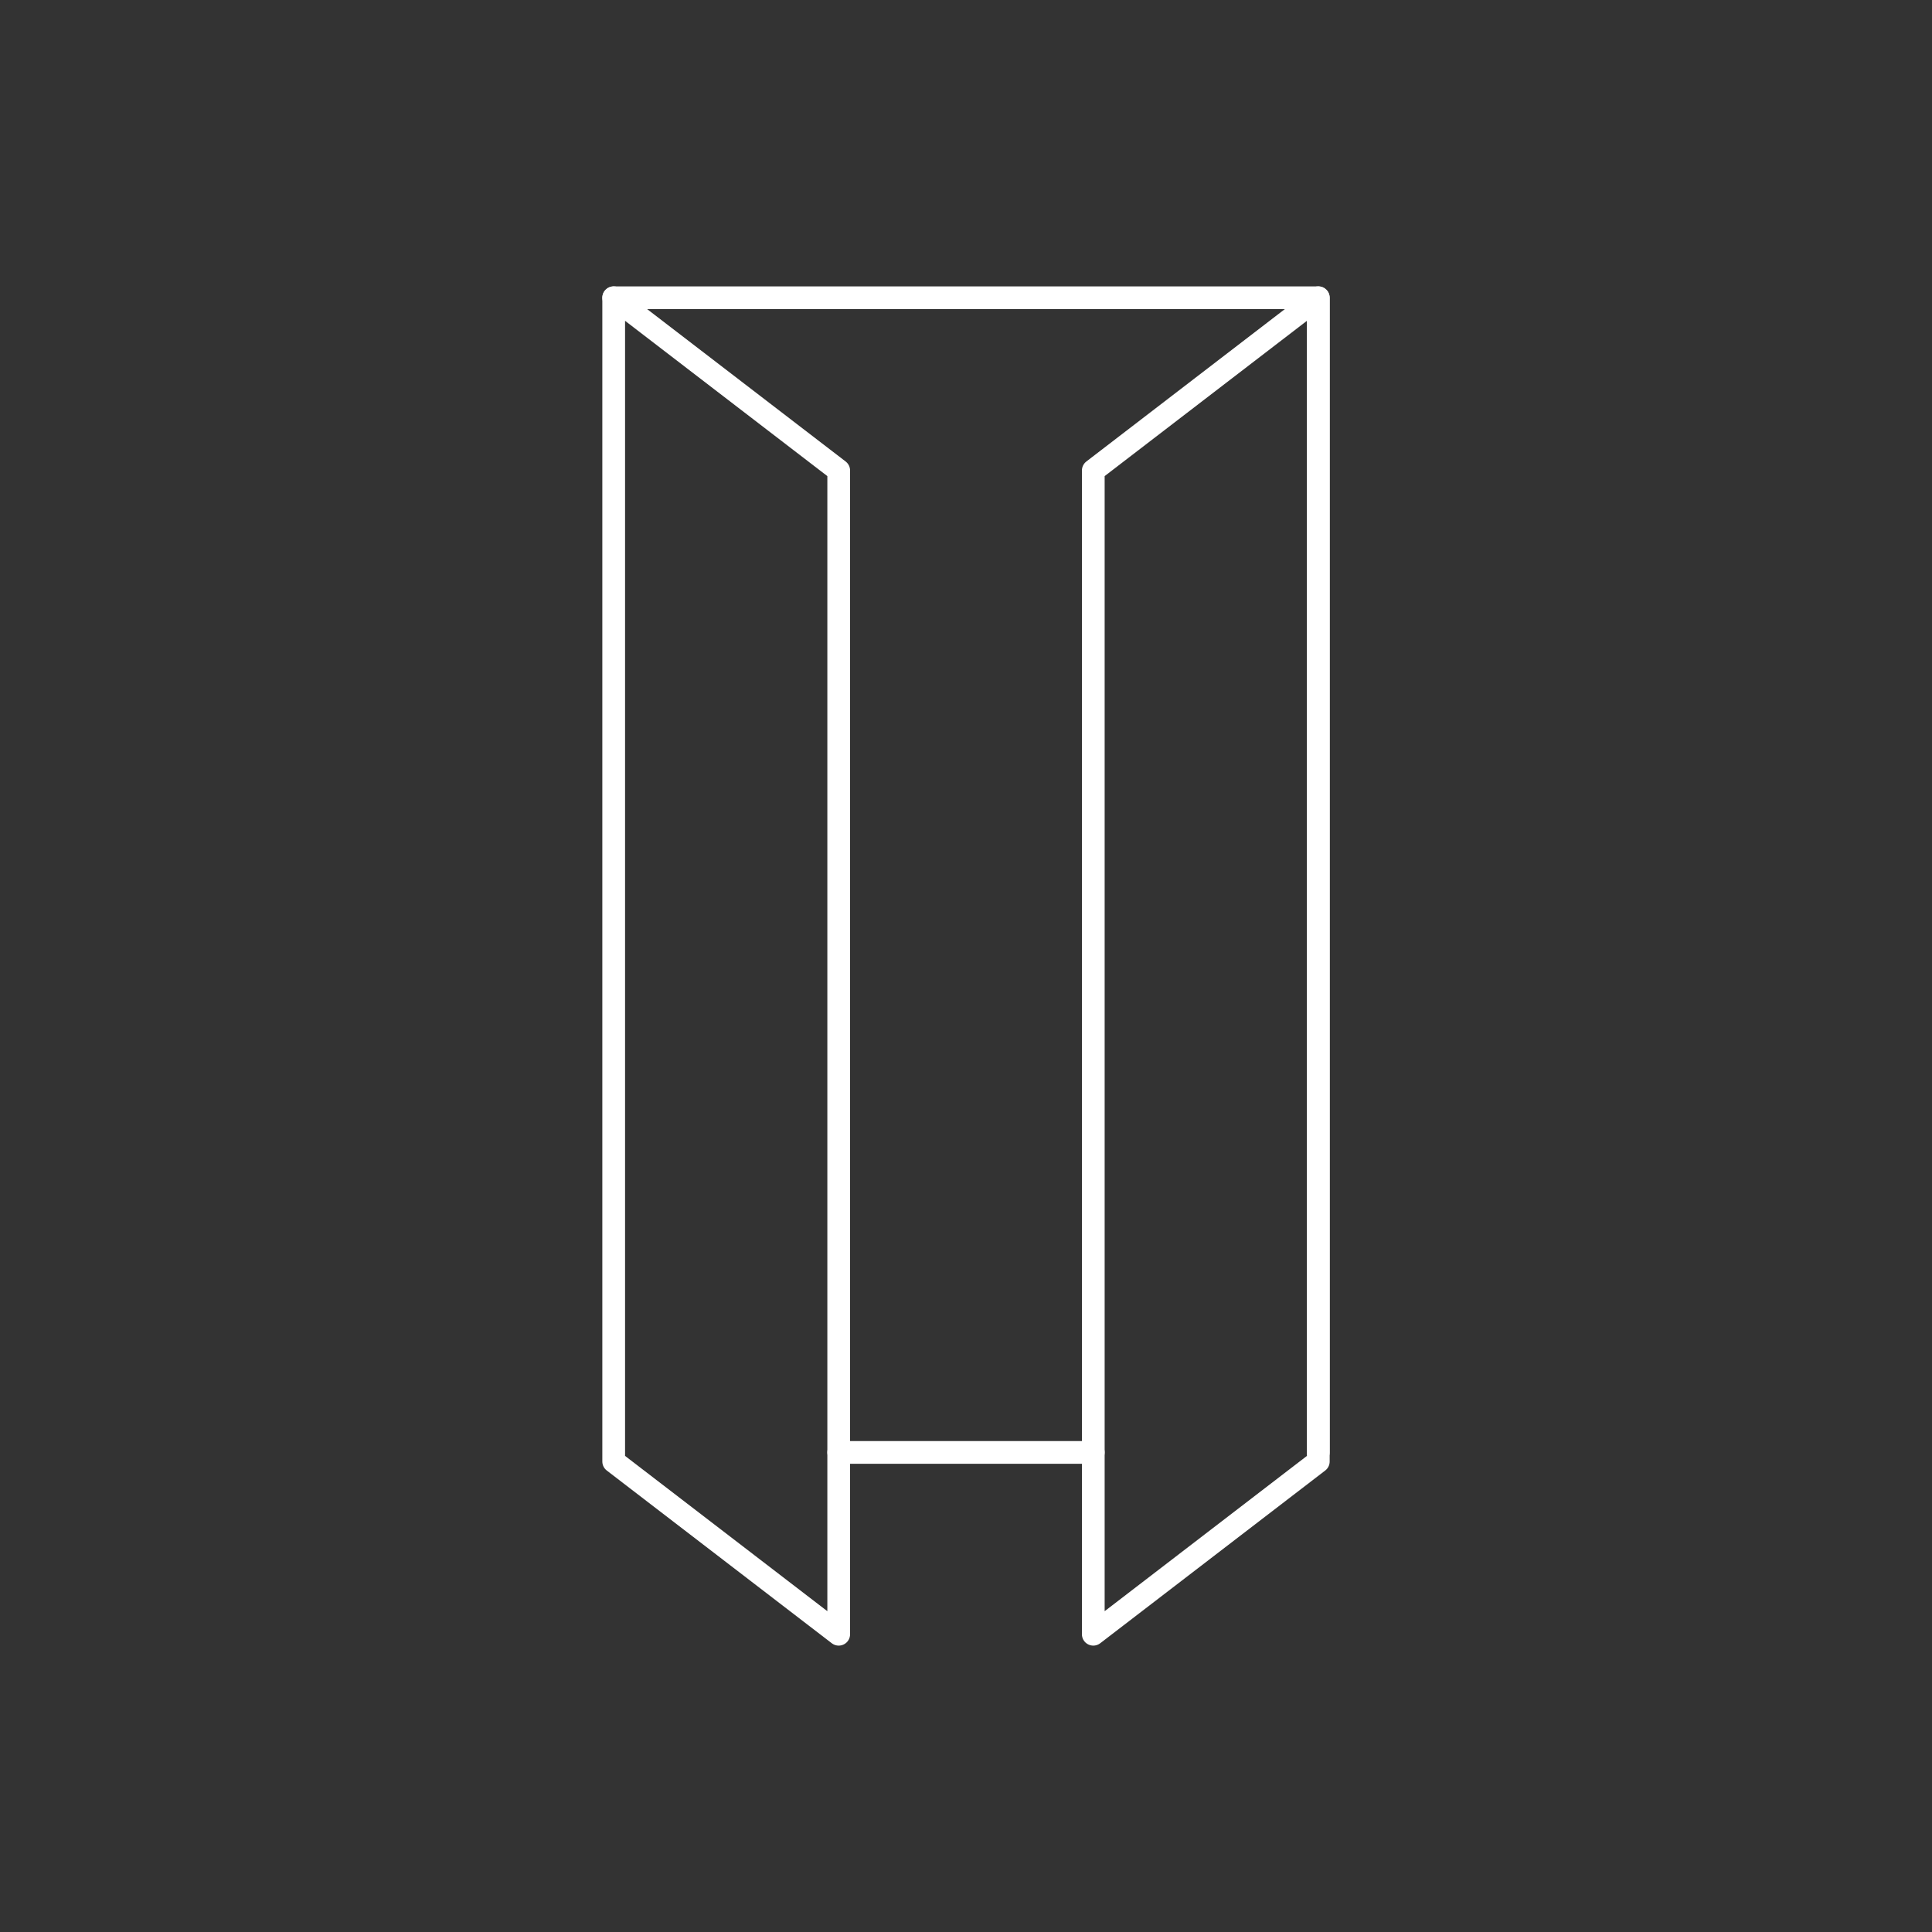
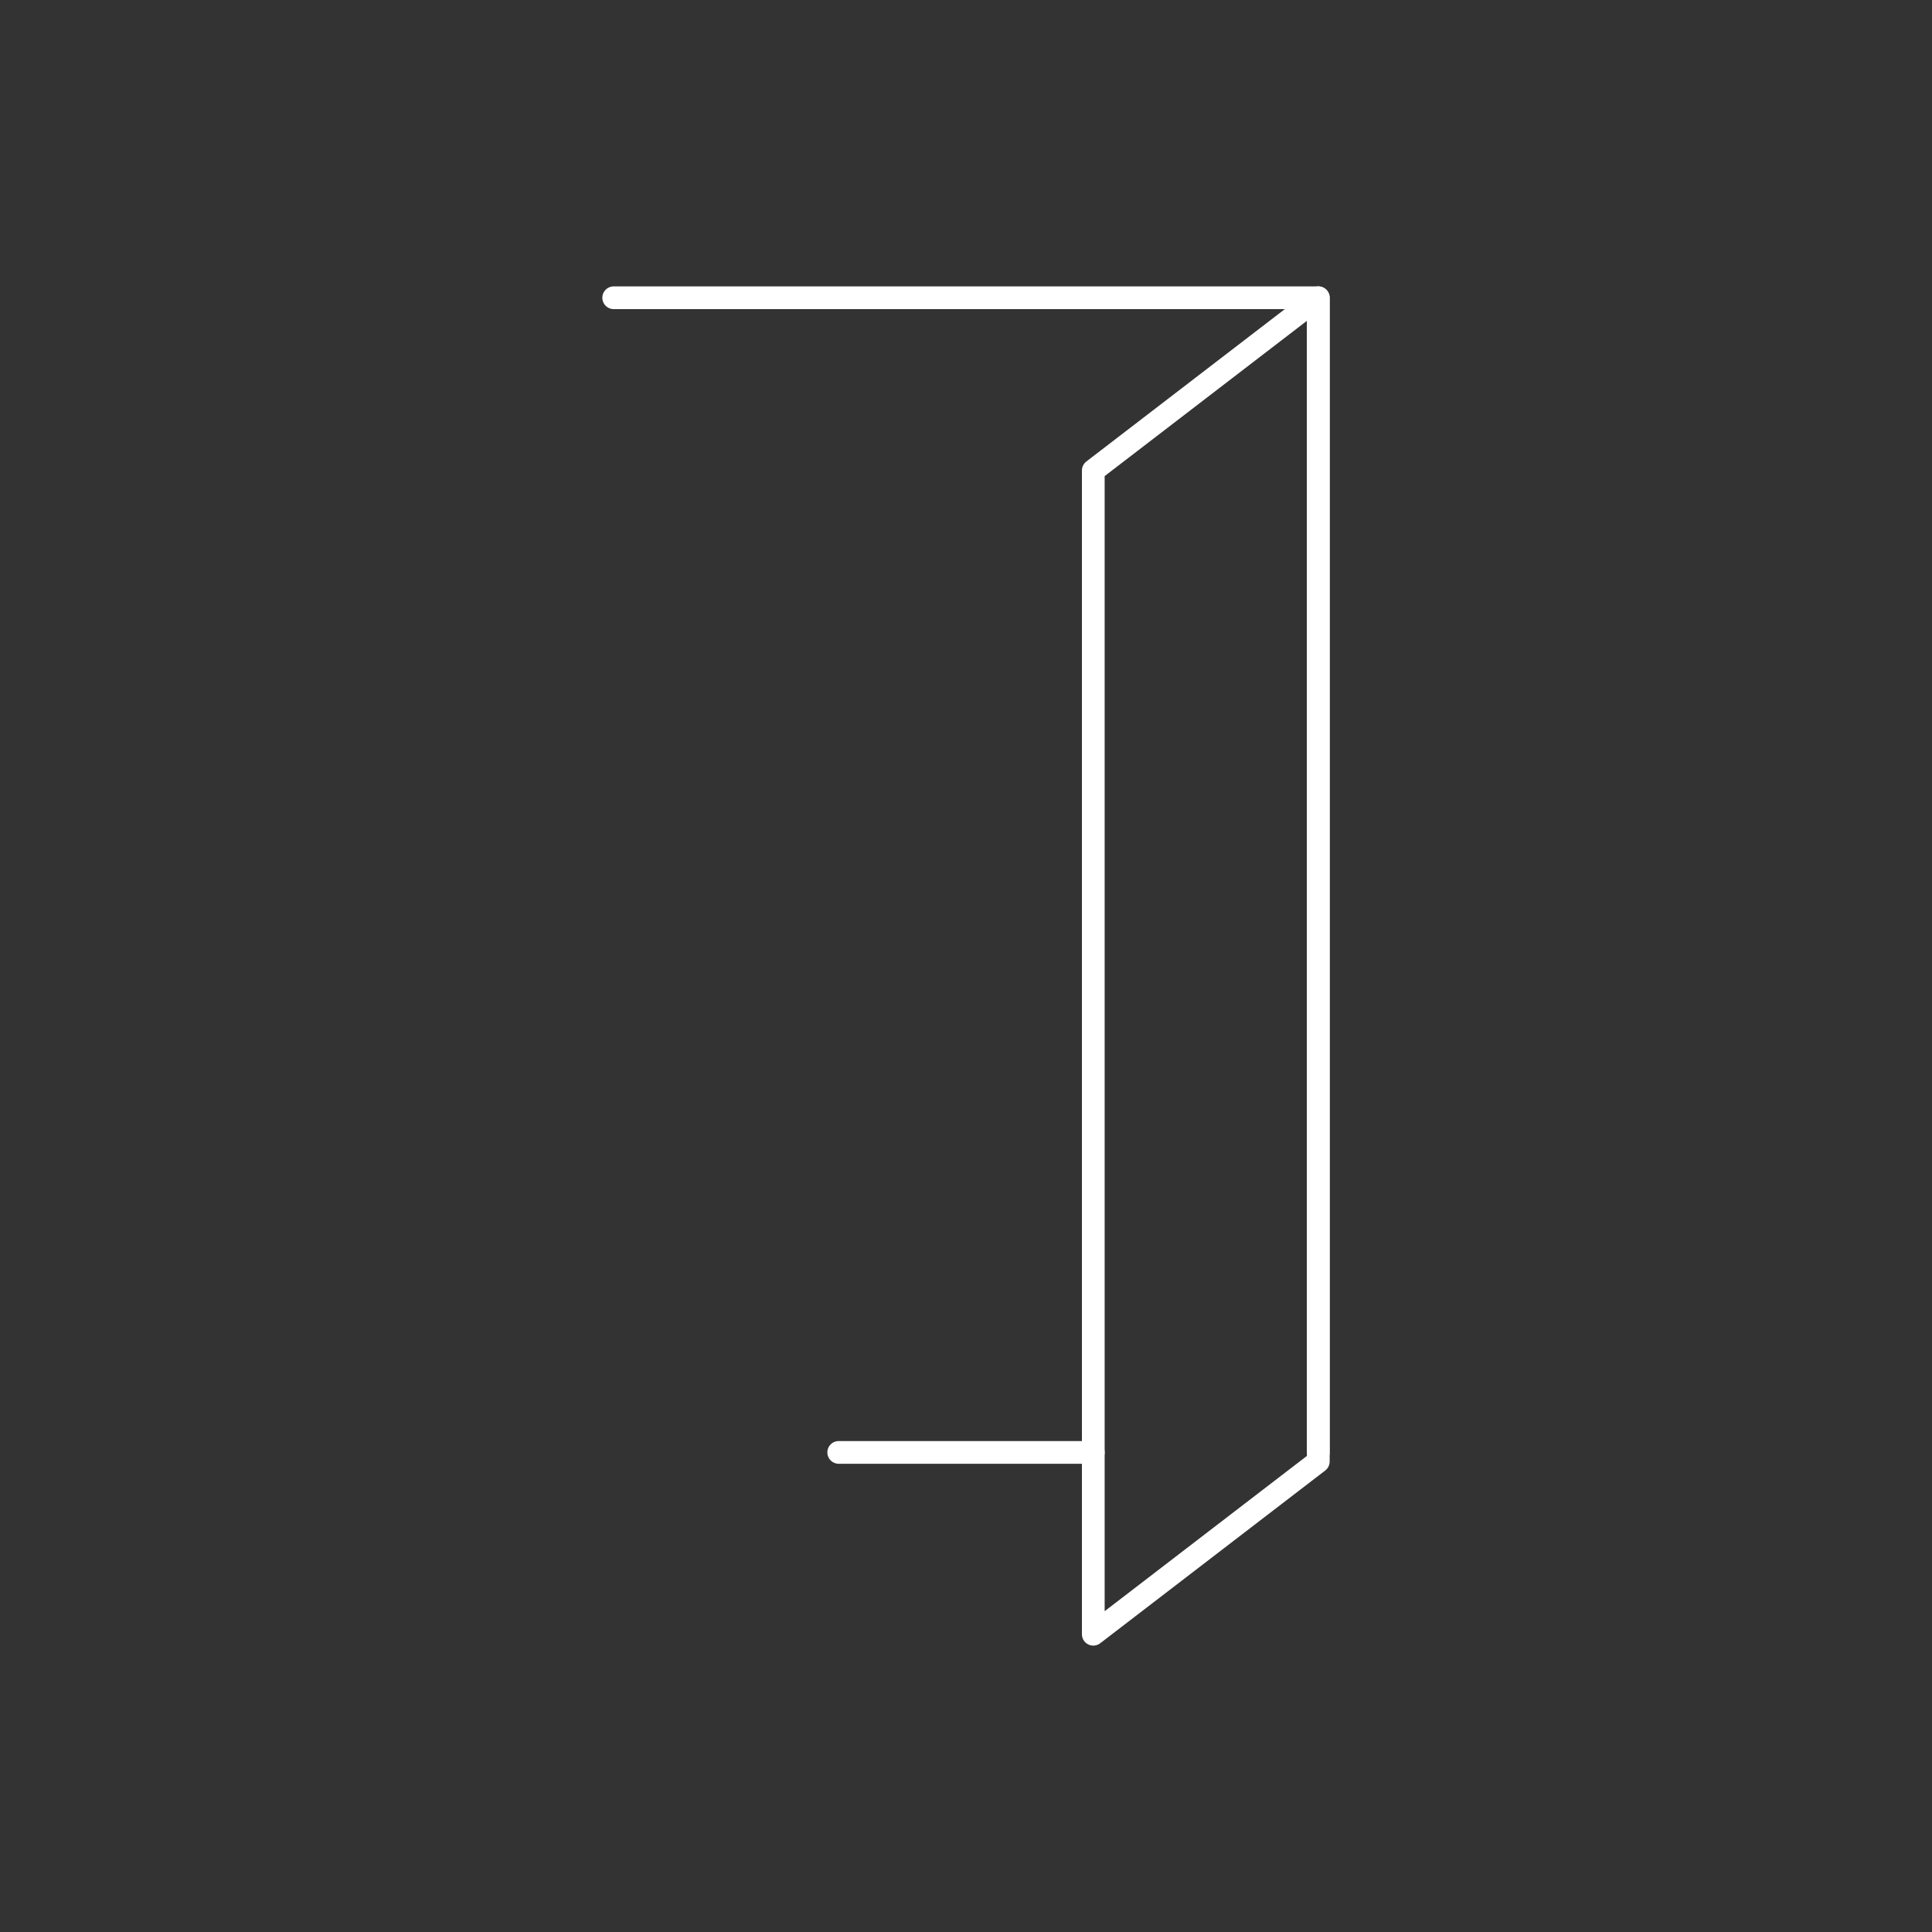
<svg xmlns="http://www.w3.org/2000/svg" version="1.1" id="Layer_1" x="0px" y="0px" viewBox="0 0 85 85" style="enable-background:new 0 0 85 85;" xml:space="preserve">
  <rect x="0" y="0" width="85" height="85" fill="#333333" stroke="none" />
  <style type="text/css">
	.st0{fill:none;stroke:#FFFFFF;stroke-linecap:round;stroke-linejoin:round;}
</style>
  <g>
    <g>
-       <polygon class="st0" points="36.9,71.9 27,64.3 27,13.1 36.9,20.7   " />
      <polyline class="st0" points="27,13.1 58,13.1 58,63.9   " />
      <polygon class="st0" points="48.1,20.7 58,13.1 58,64.3 48.1,71.9   " />
    </g>
    <line class="st0" x1="36.9" y1="63.9" x2="48.1" y2="63.9" />
  </g>
</svg>